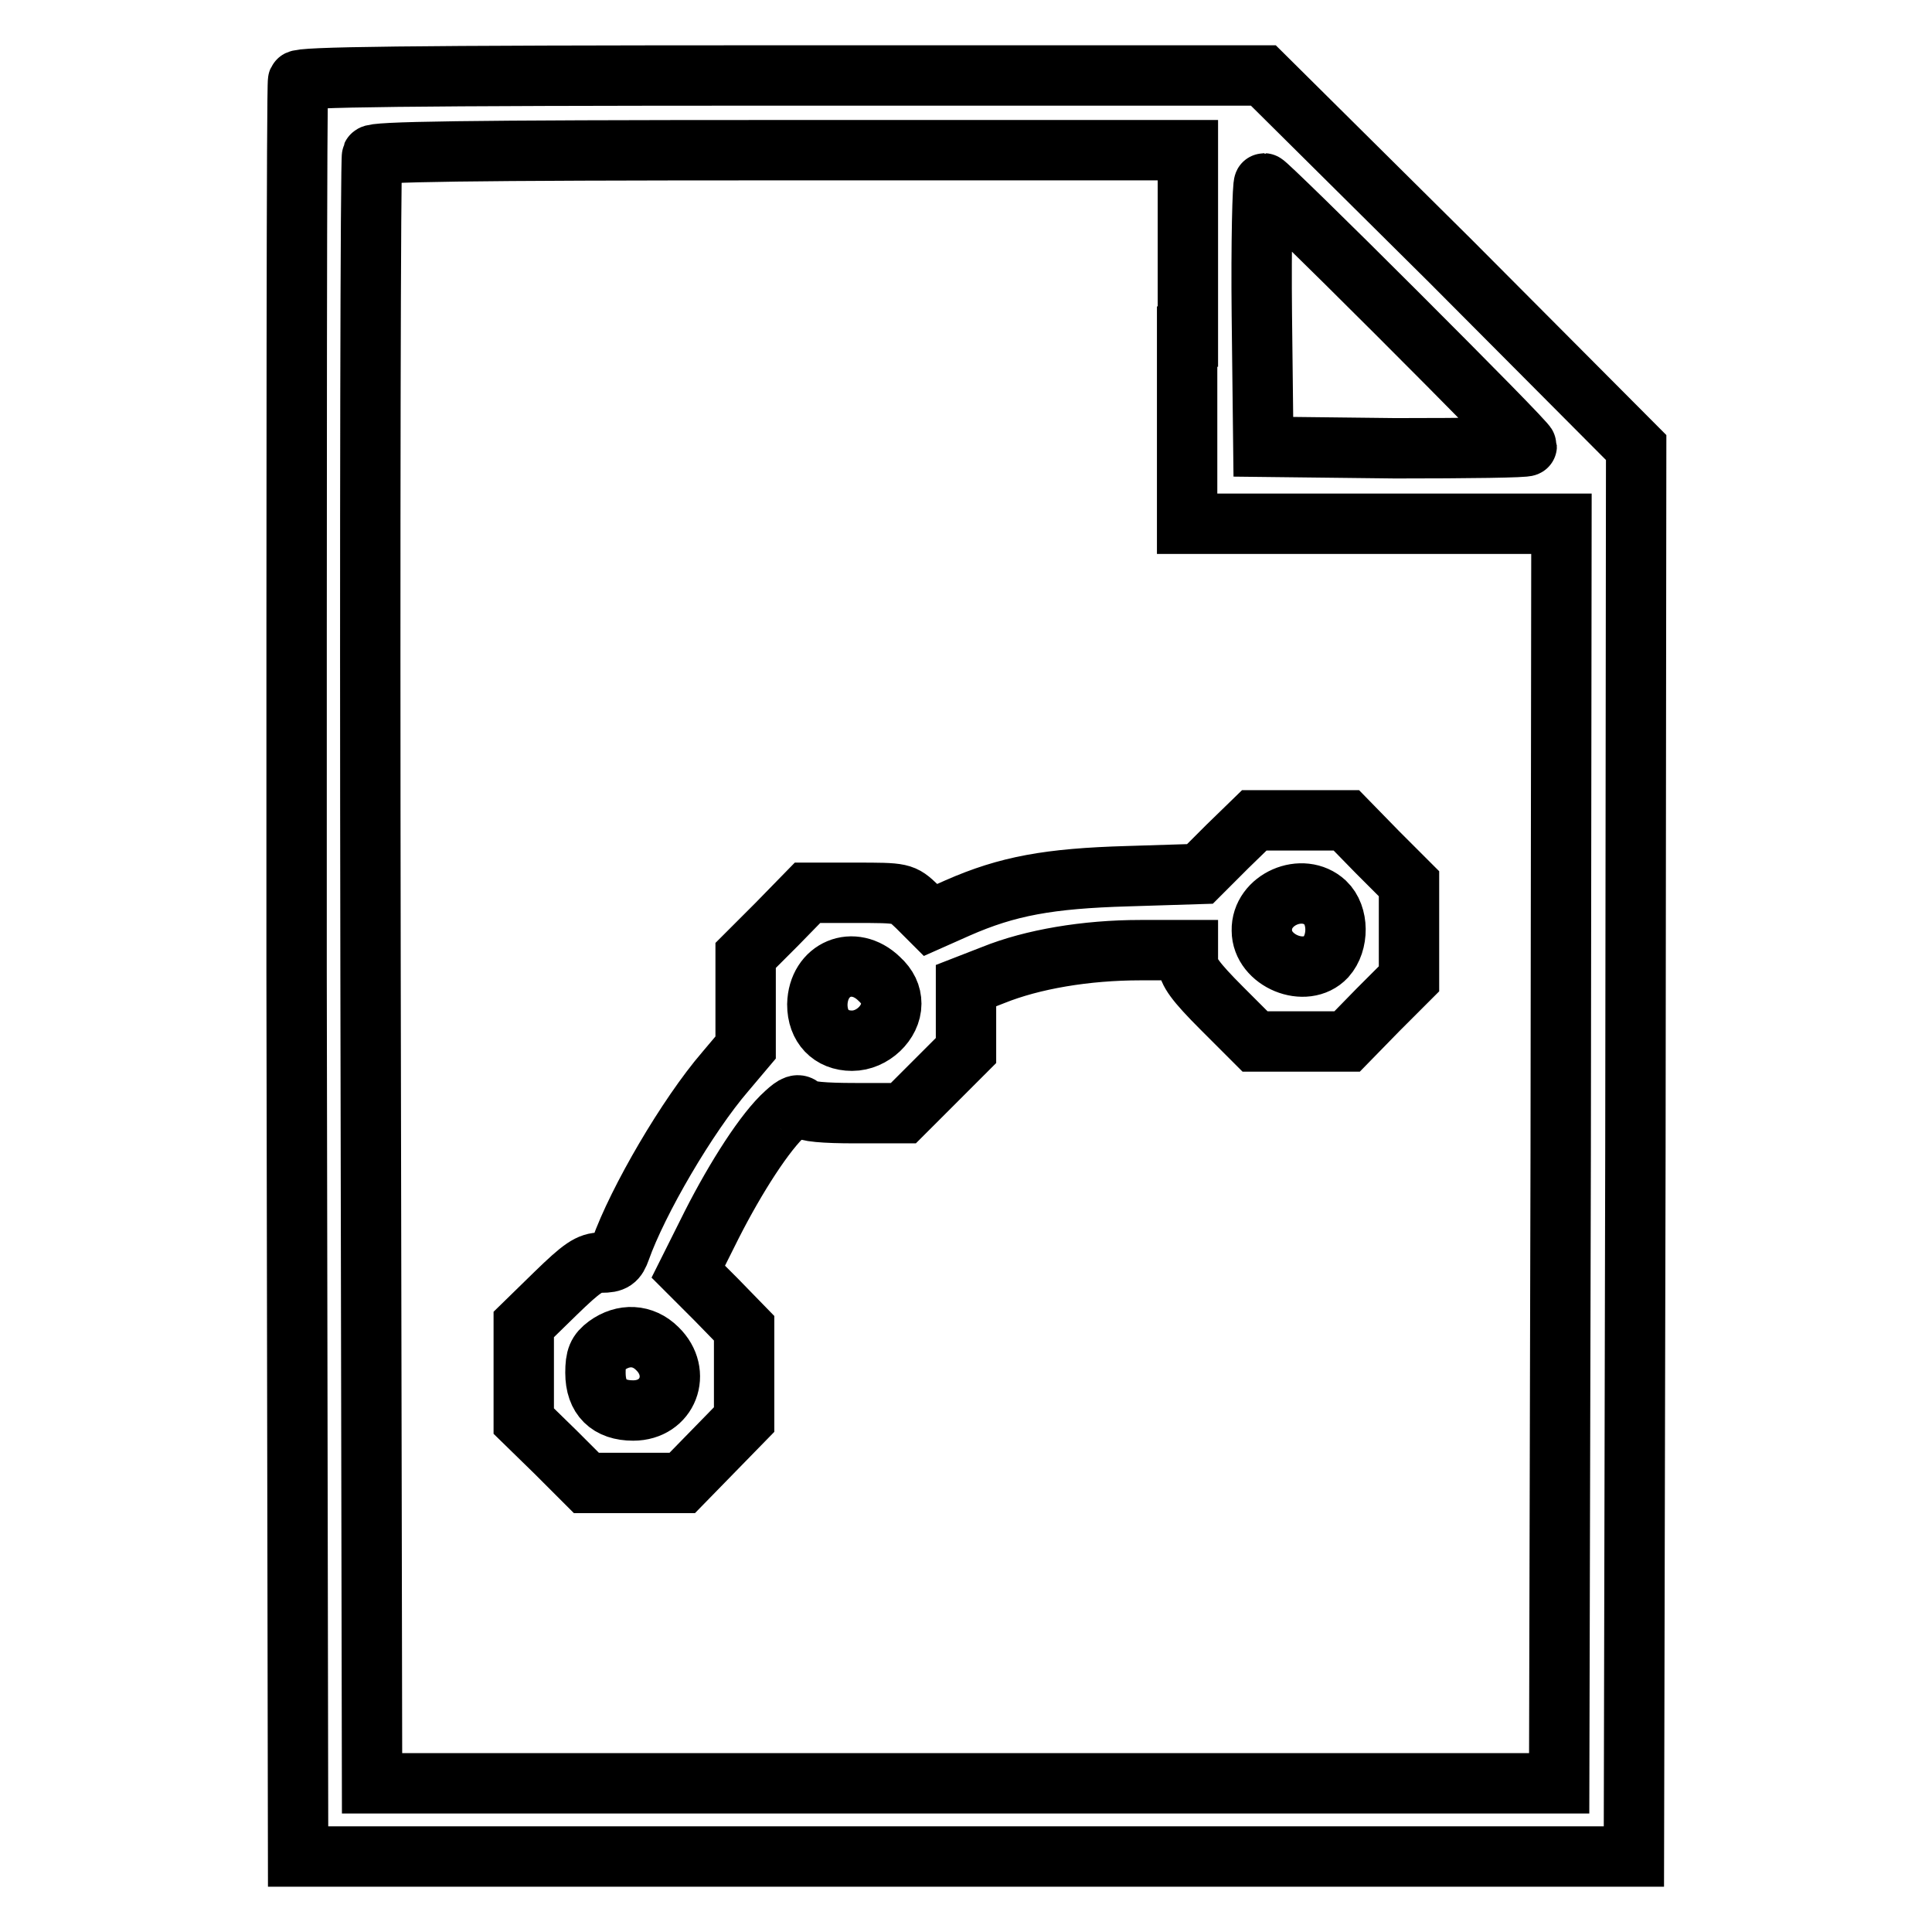
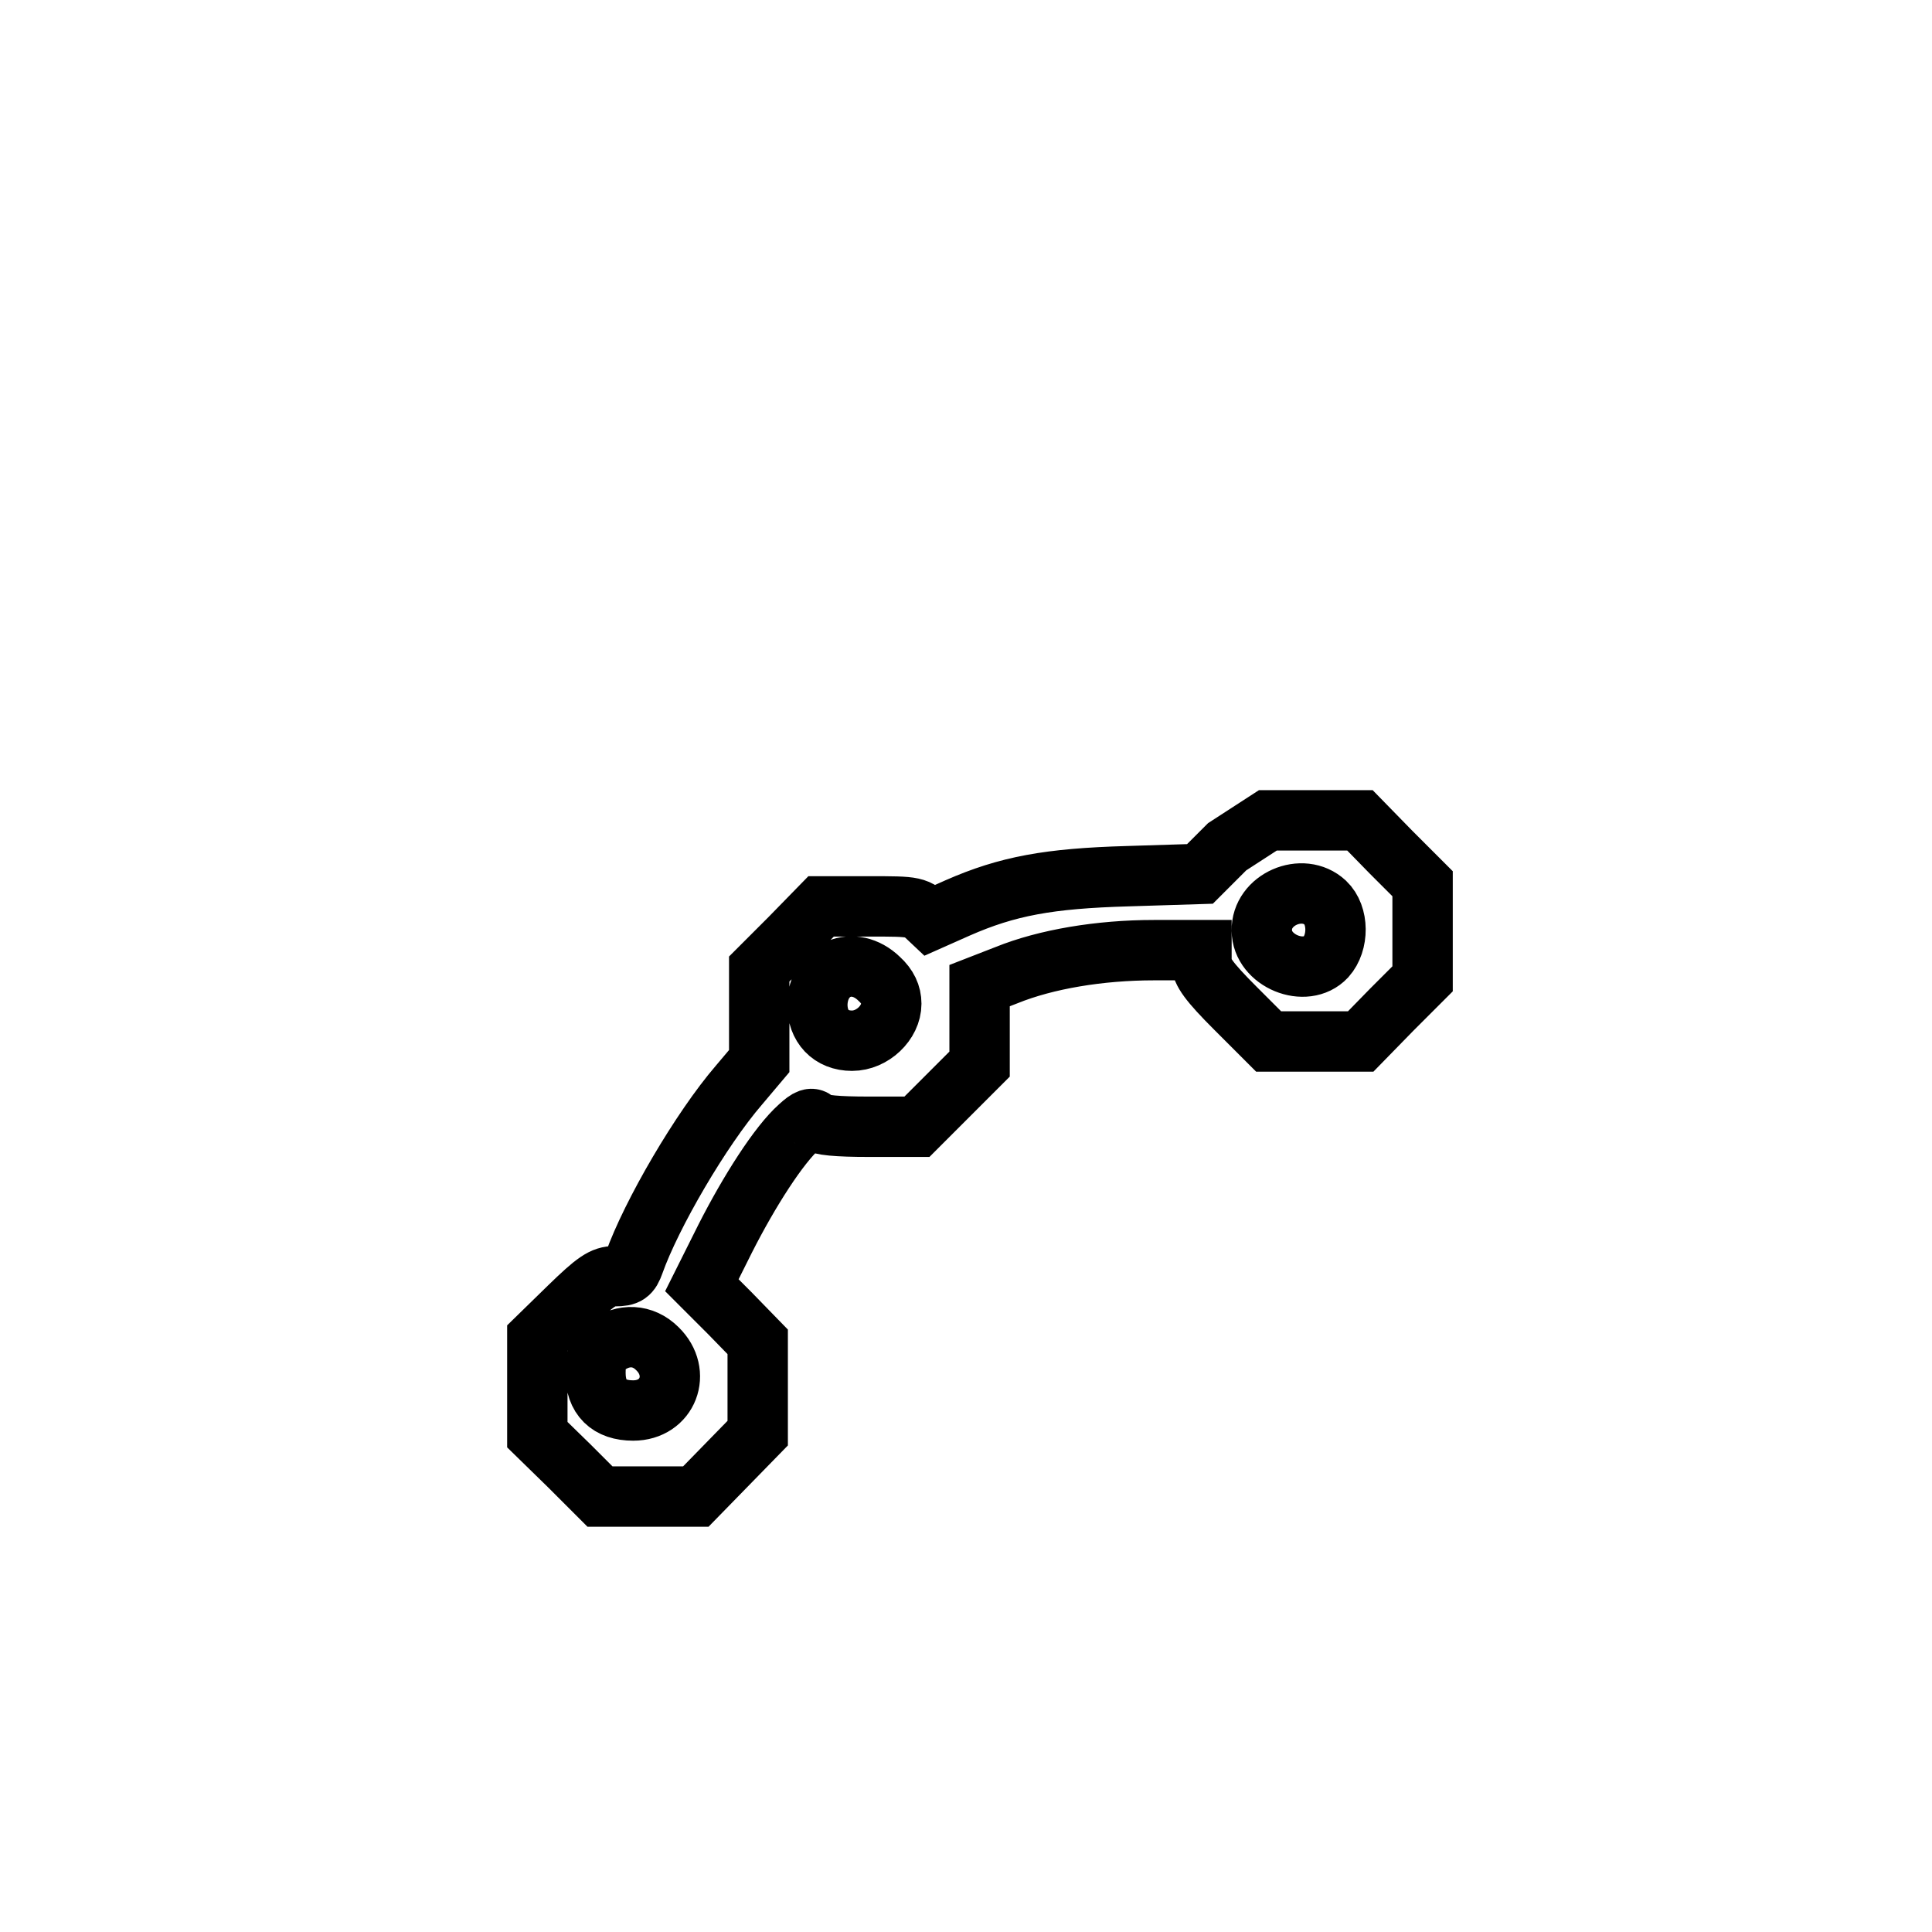
<svg xmlns="http://www.w3.org/2000/svg" version="1.1" x="0px" y="0px" viewBox="0 0 256 256" enable-background="new 0 0 256 256" xml:space="preserve">
  <g>
    <g>
      <g>
-         <path stroke-width="8" fill-opacity="0" stroke="#000000" d="M39.5,10.7c-0.2,0.4-0.2,53.5-0.2,118L39.5,246H128h88.5l0.2-93.4l0.1-93.3l-24.6-24.7L167.4,10h-63.9C53,10,39.7,10.2,39.5,10.7z M157.3,44.6v24.8h24.8h24.8l-0.1,83.4l-0.2,83.5H128H49.3l-0.2-107.5c-0.1-59.1,0-107.8,0.2-108.2c0.2-0.5,11.6-0.7,54.2-0.7h53.9V44.6z M185.1,41.5c9.5,9.5,17.2,17.3,17.2,17.6c0,0.2-7.8,0.3-17.4,0.3l-17.5-0.2l-0.2-17.5c-0.1-9.6,0.1-17.4,0.3-17.4S175.7,32.1,185.1,41.5z" />
-         <path stroke-width="8" fill-opacity="0" stroke="#000000" d="M162.6,112.2l-3.6,3.6l-9.6,0.3c-10.4,0.3-15.9,1.3-22.5,4.2l-3.6,1.6l-1.8-1.8c-1.9-1.8-1.9-1.8-8.2-1.8h-6.3l-4.1,4.2l-4.1,4.1v6.1v6.1l-2.7,3.2c-5,5.8-11.6,17.1-13.9,23.6c-0.5,1.4-0.9,1.7-2.5,1.7c-1.6,0-2.6,0.7-6.1,4.1l-4.2,4.1v6.4v6.4l4.2,4.1l4.1,4.1h6.3h6.4l4.1-4.2l4.1-4.2v-6.1v-6l-3.7-3.8l-3.7-3.7l3.1-6.2c3.2-6.3,7.1-12.4,9.8-14.8c1.2-1.1,1.7-1.3,2.2-0.7c0.5,0.5,2.9,0.7,7,0.7h6.4l4.1-4.1l4.2-4.2V135v-4.4l3.6-1.4c5.2-2.1,12.3-3.3,19.5-3.3h6.3v1.6c0,1.2,1,2.6,4.5,6.1l4.4,4.4h6.1h6.1l4.1-4.2l4.1-4.1v-6.3v-6.3l-4.2-4.2l-4.1-4.2h-6.1h-6.1L162.6,112.2z M175.6,119.6c1.8,1.7,1.8,5.3,0.1,7.2c-2.7,2.9-8.5,0.5-8.5-3.5C167.1,119.2,172.6,116.8,175.6,119.6z M116.5,129.7c1.1,1,1.6,2.1,1.6,3.3c0,2.5-2.5,4.9-5.2,4.9c-2.8,0-4.6-1.9-4.6-4.8C108.4,128.4,113.1,126.4,116.5,129.7z M87.1,178.7c3.3,3.2,1.4,8.2-3.2,8.2c-3.2,0-5-1.7-5-5c0-2,0.3-2.7,1.5-3.6C82.6,176.7,85.2,176.8,87.1,178.7z" />
+         <path stroke-width="8" fill-opacity="0" stroke="#000000" d="M162.6,112.2l-3.6,3.6l-9.6,0.3c-10.4,0.3-15.9,1.3-22.5,4.2l-3.6,1.6c-1.9-1.8-1.9-1.8-8.2-1.8h-6.3l-4.1,4.2l-4.1,4.1v6.1v6.1l-2.7,3.2c-5,5.8-11.6,17.1-13.9,23.6c-0.5,1.4-0.9,1.7-2.5,1.7c-1.6,0-2.6,0.7-6.1,4.1l-4.2,4.1v6.4v6.4l4.2,4.1l4.1,4.1h6.3h6.4l4.1-4.2l4.1-4.2v-6.1v-6l-3.7-3.8l-3.7-3.7l3.1-6.2c3.2-6.3,7.1-12.4,9.8-14.8c1.2-1.1,1.7-1.3,2.2-0.7c0.5,0.5,2.9,0.7,7,0.7h6.4l4.1-4.1l4.2-4.2V135v-4.4l3.6-1.4c5.2-2.1,12.3-3.3,19.5-3.3h6.3v1.6c0,1.2,1,2.6,4.5,6.1l4.4,4.4h6.1h6.1l4.1-4.2l4.1-4.1v-6.3v-6.3l-4.2-4.2l-4.1-4.2h-6.1h-6.1L162.6,112.2z M175.6,119.6c1.8,1.7,1.8,5.3,0.1,7.2c-2.7,2.9-8.5,0.5-8.5-3.5C167.1,119.2,172.6,116.8,175.6,119.6z M116.5,129.7c1.1,1,1.6,2.1,1.6,3.3c0,2.5-2.5,4.9-5.2,4.9c-2.8,0-4.6-1.9-4.6-4.8C108.4,128.4,113.1,126.4,116.5,129.7z M87.1,178.7c3.3,3.2,1.4,8.2-3.2,8.2c-3.2,0-5-1.7-5-5c0-2,0.3-2.7,1.5-3.6C82.6,176.7,85.2,176.8,87.1,178.7z" />
      </g>
    </g>
  </g>
</svg>